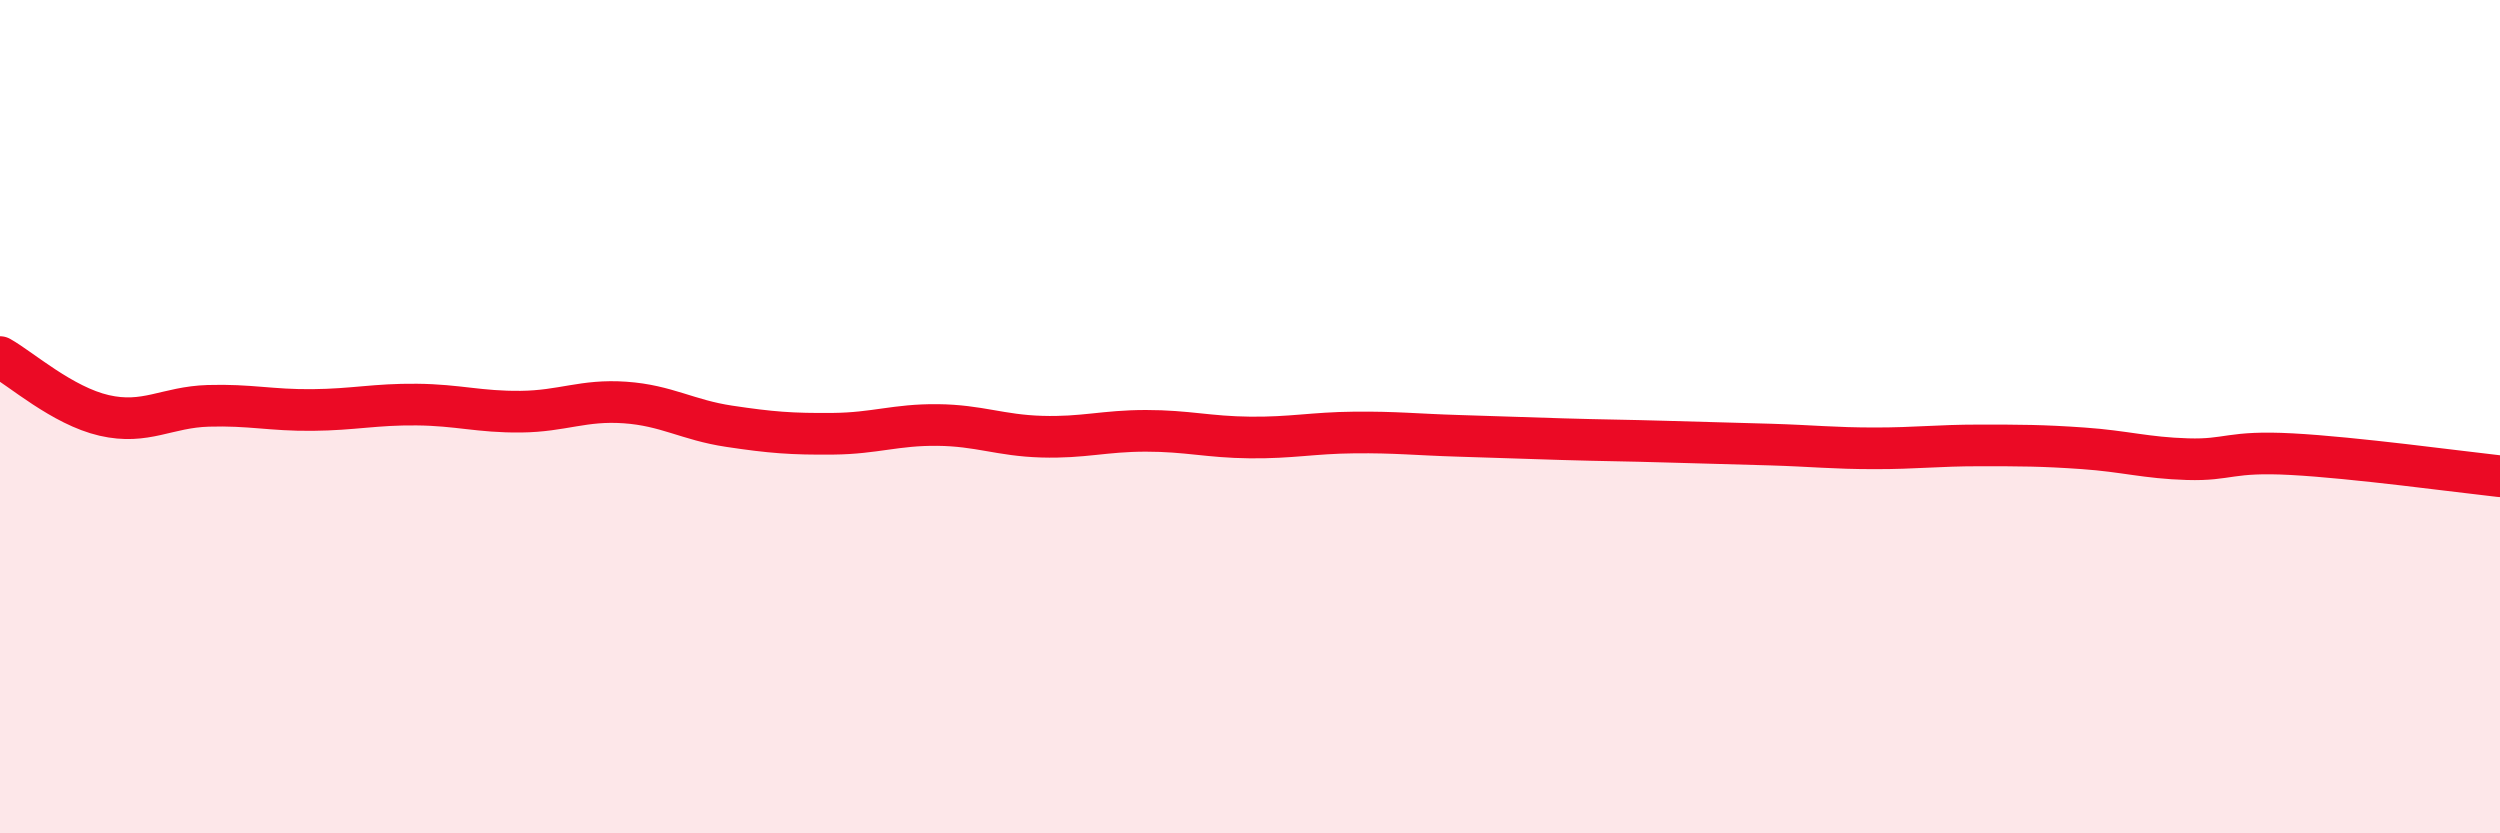
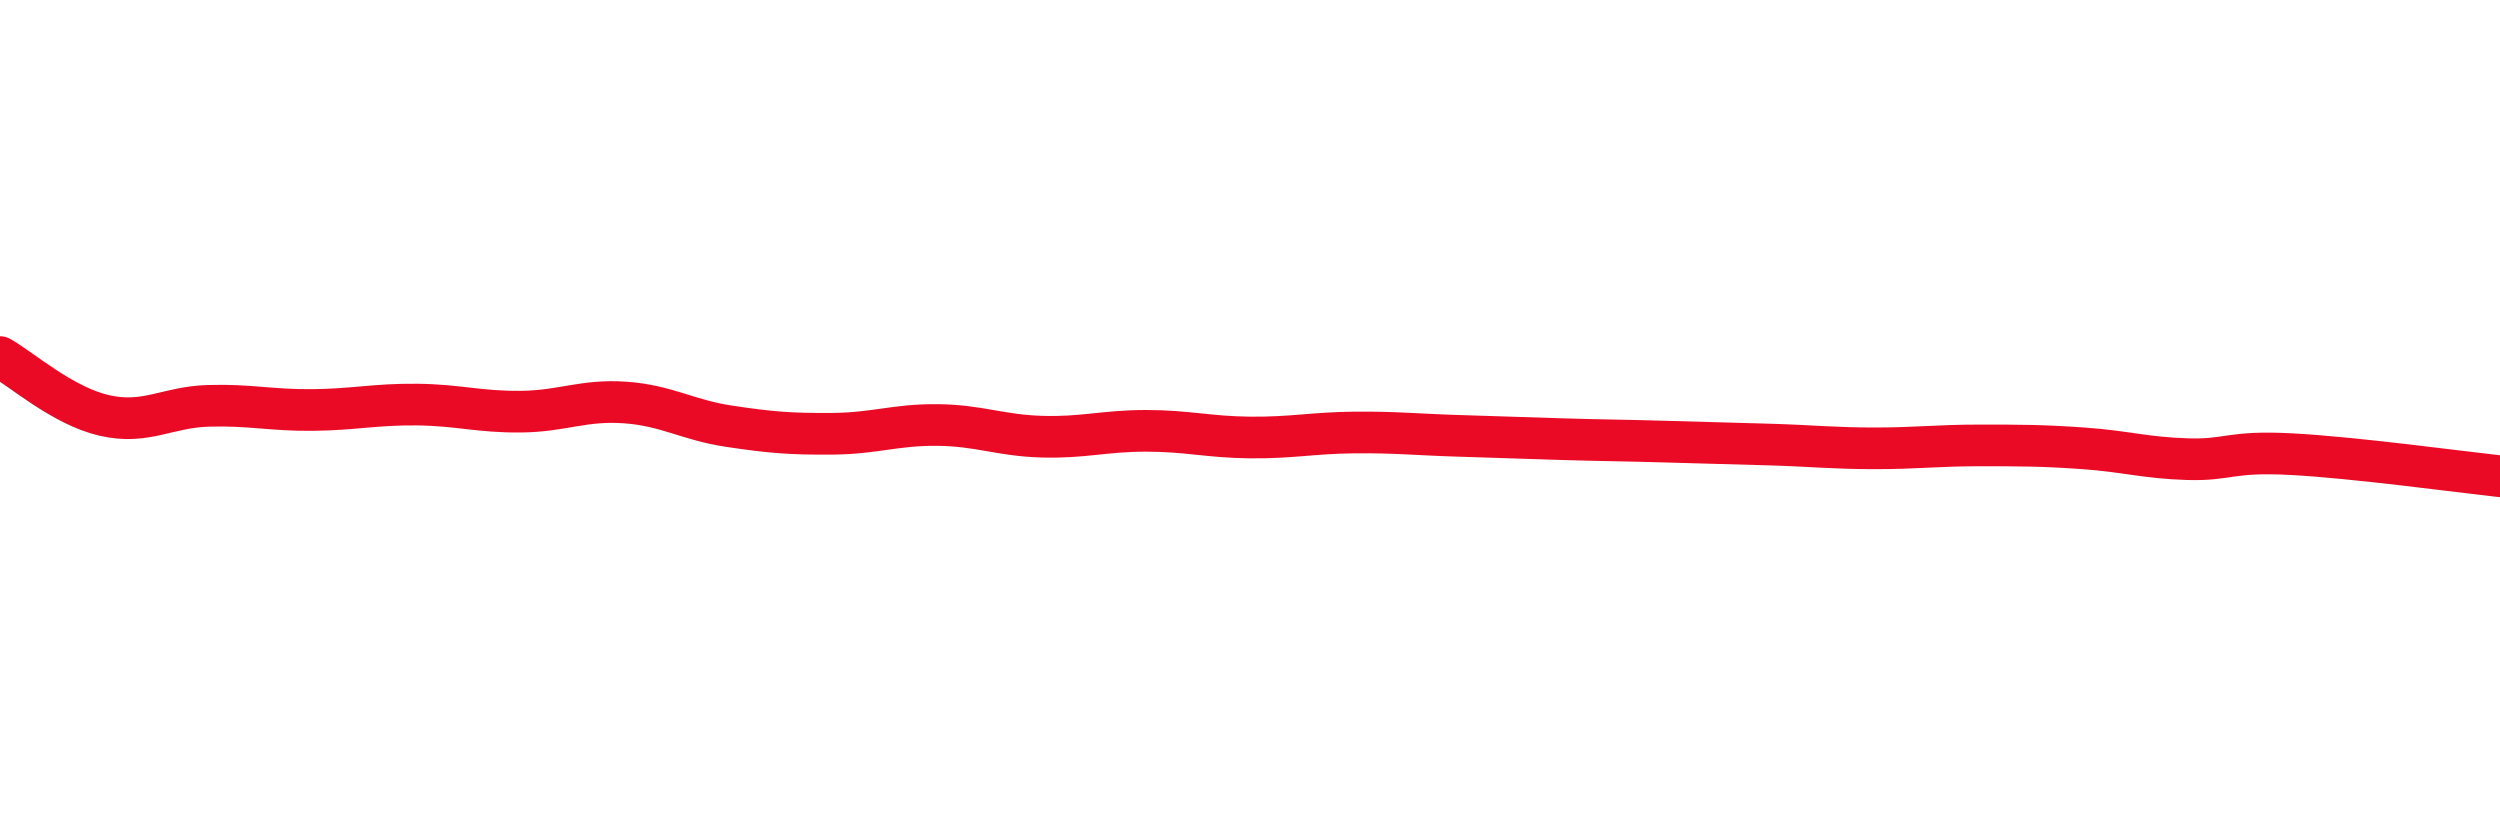
<svg xmlns="http://www.w3.org/2000/svg" width="60" height="20" viewBox="0 0 60 20">
-   <path d="M 0,8.57 C 0.5,8.85 1.5,9.74 2.5,9.97 C 3.5,10.2 4,9.77 5,9.74 C 6,9.71 6.5,9.85 7.5,9.84 C 8.5,9.83 9,9.7 10,9.71 C 11,9.72 11.5,9.89 12.5,9.88 C 13.5,9.87 14,9.59 15,9.66 C 16,9.73 16.5,10.08 17.5,10.23 C 18.5,10.38 19,10.42 20,10.41 C 21,10.4 21.5,10.19 22.5,10.2 C 23.5,10.21 24,10.45 25,10.48 C 26,10.51 26.5,10.34 27.5,10.34 C 28.5,10.34 29,10.49 30,10.5 C 31,10.51 31.5,10.39 32.5,10.38 C 33.5,10.37 34,10.43 35,10.46 C 36,10.49 36.5,10.51 37.5,10.54 C 38.5,10.57 39,10.57 40,10.6 C 41,10.63 41.5,10.64 42.5,10.67 C 43.5,10.7 44,10.76 45,10.76 C 46,10.76 46.5,10.69 47.5,10.69 C 48.5,10.69 49,10.69 50,10.76 C 51,10.83 51.5,10.99 52.5,11.02 C 53.5,11.05 53.5,10.82 55,10.9 C 56.5,10.98 59,11.32 60,11.43L60 20L0 20Z" fill="#EB0A25" opacity="0.1" stroke-linecap="round" stroke-linejoin="round" />
  <path d="M 0,8.57 C 0.5,8.85 1.5,9.74 2.5,9.97 C 3.5,10.2 4,9.77 5,9.74 C 6,9.71 6.5,9.85 7.5,9.84 C 8.5,9.83 9,9.7 10,9.71 C 11,9.72 11.5,9.89 12.5,9.88 C 13.5,9.87 14,9.59 15,9.66 C 16,9.73 16.5,10.08 17.5,10.23 C 18.5,10.38 19,10.42 20,10.41 C 21,10.4 21.5,10.19 22.5,10.2 C 23.5,10.21 24,10.45 25,10.48 C 26,10.51 26.5,10.34 27.5,10.34 C 28.5,10.34 29,10.49 30,10.5 C 31,10.51 31.5,10.39 32.5,10.38 C 33.5,10.37 34,10.43 35,10.46 C 36,10.49 36.5,10.51 37.5,10.54 C 38.5,10.57 39,10.57 40,10.6 C 41,10.63 41.5,10.64 42.5,10.67 C 43.5,10.7 44,10.76 45,10.76 C 46,10.76 46.5,10.69 47.5,10.69 C 48.5,10.69 49,10.69 50,10.76 C 51,10.83 51.5,10.99 52.5,11.02 C 53.5,11.05 53.5,10.82 55,10.9 C 56.5,10.98 59,11.32 60,11.43" stroke="#EB0A25" stroke-width="1" fill="none" stroke-linecap="round" stroke-linejoin="round" />
</svg>